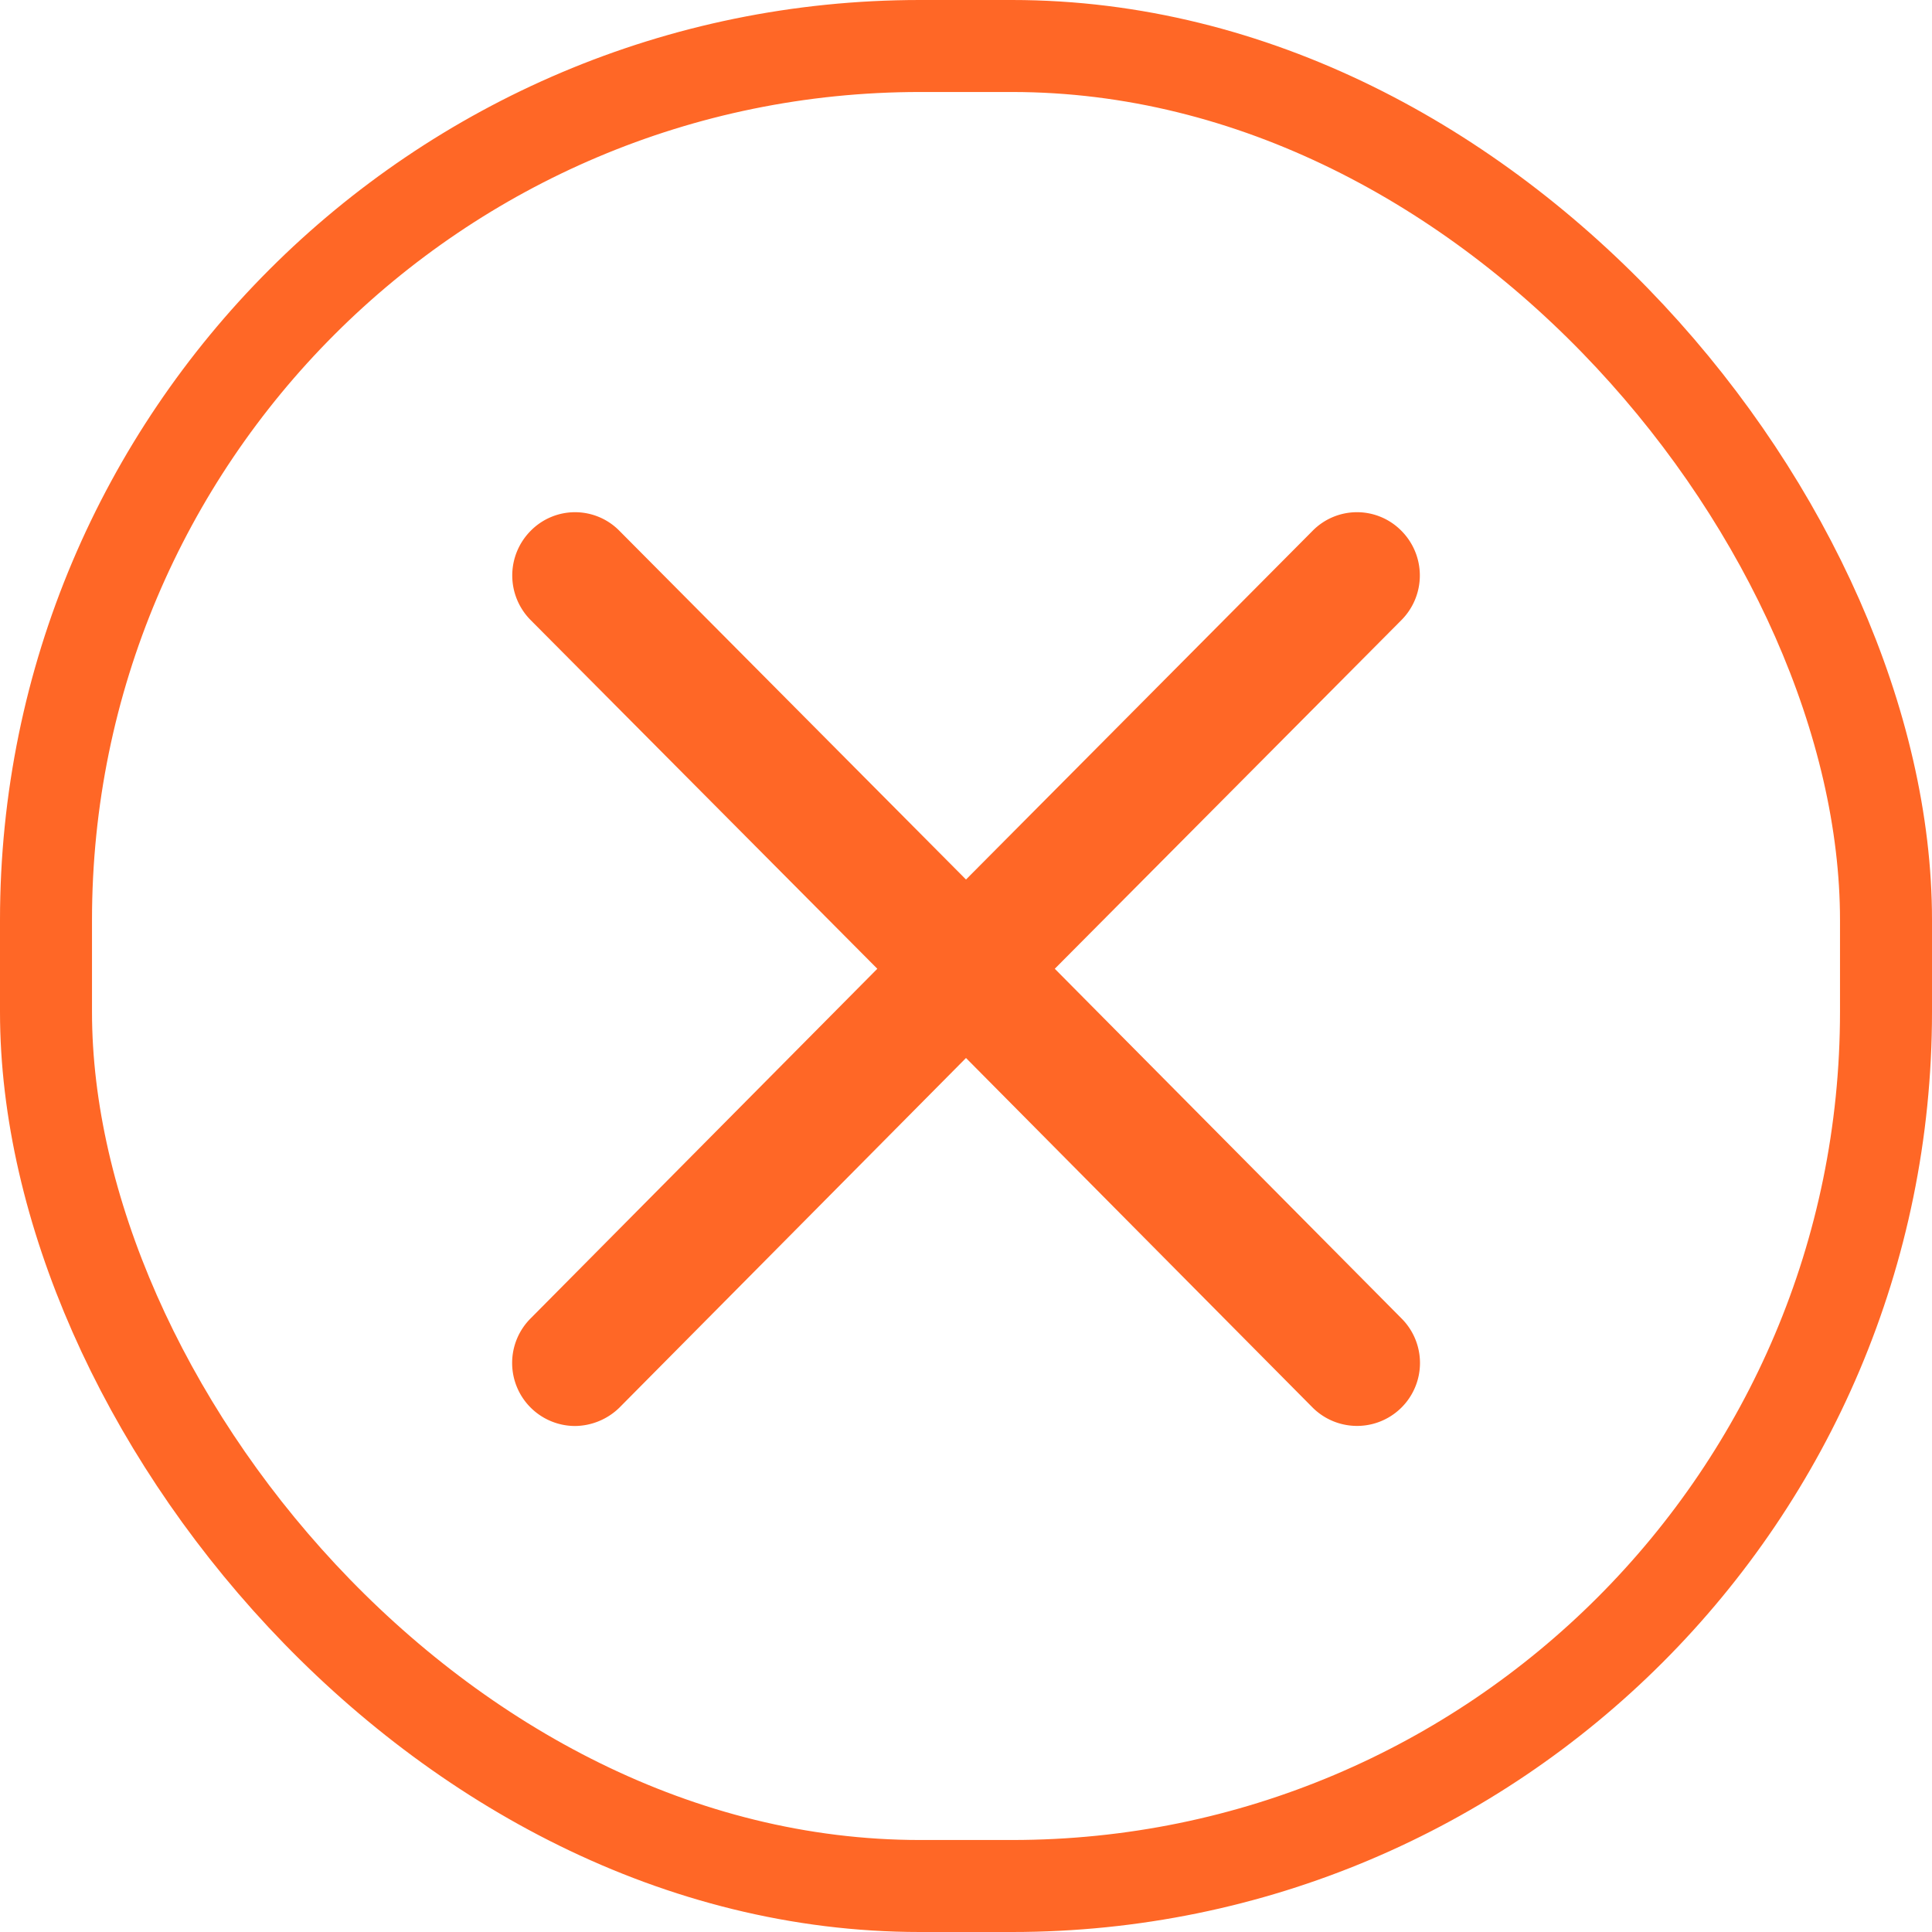
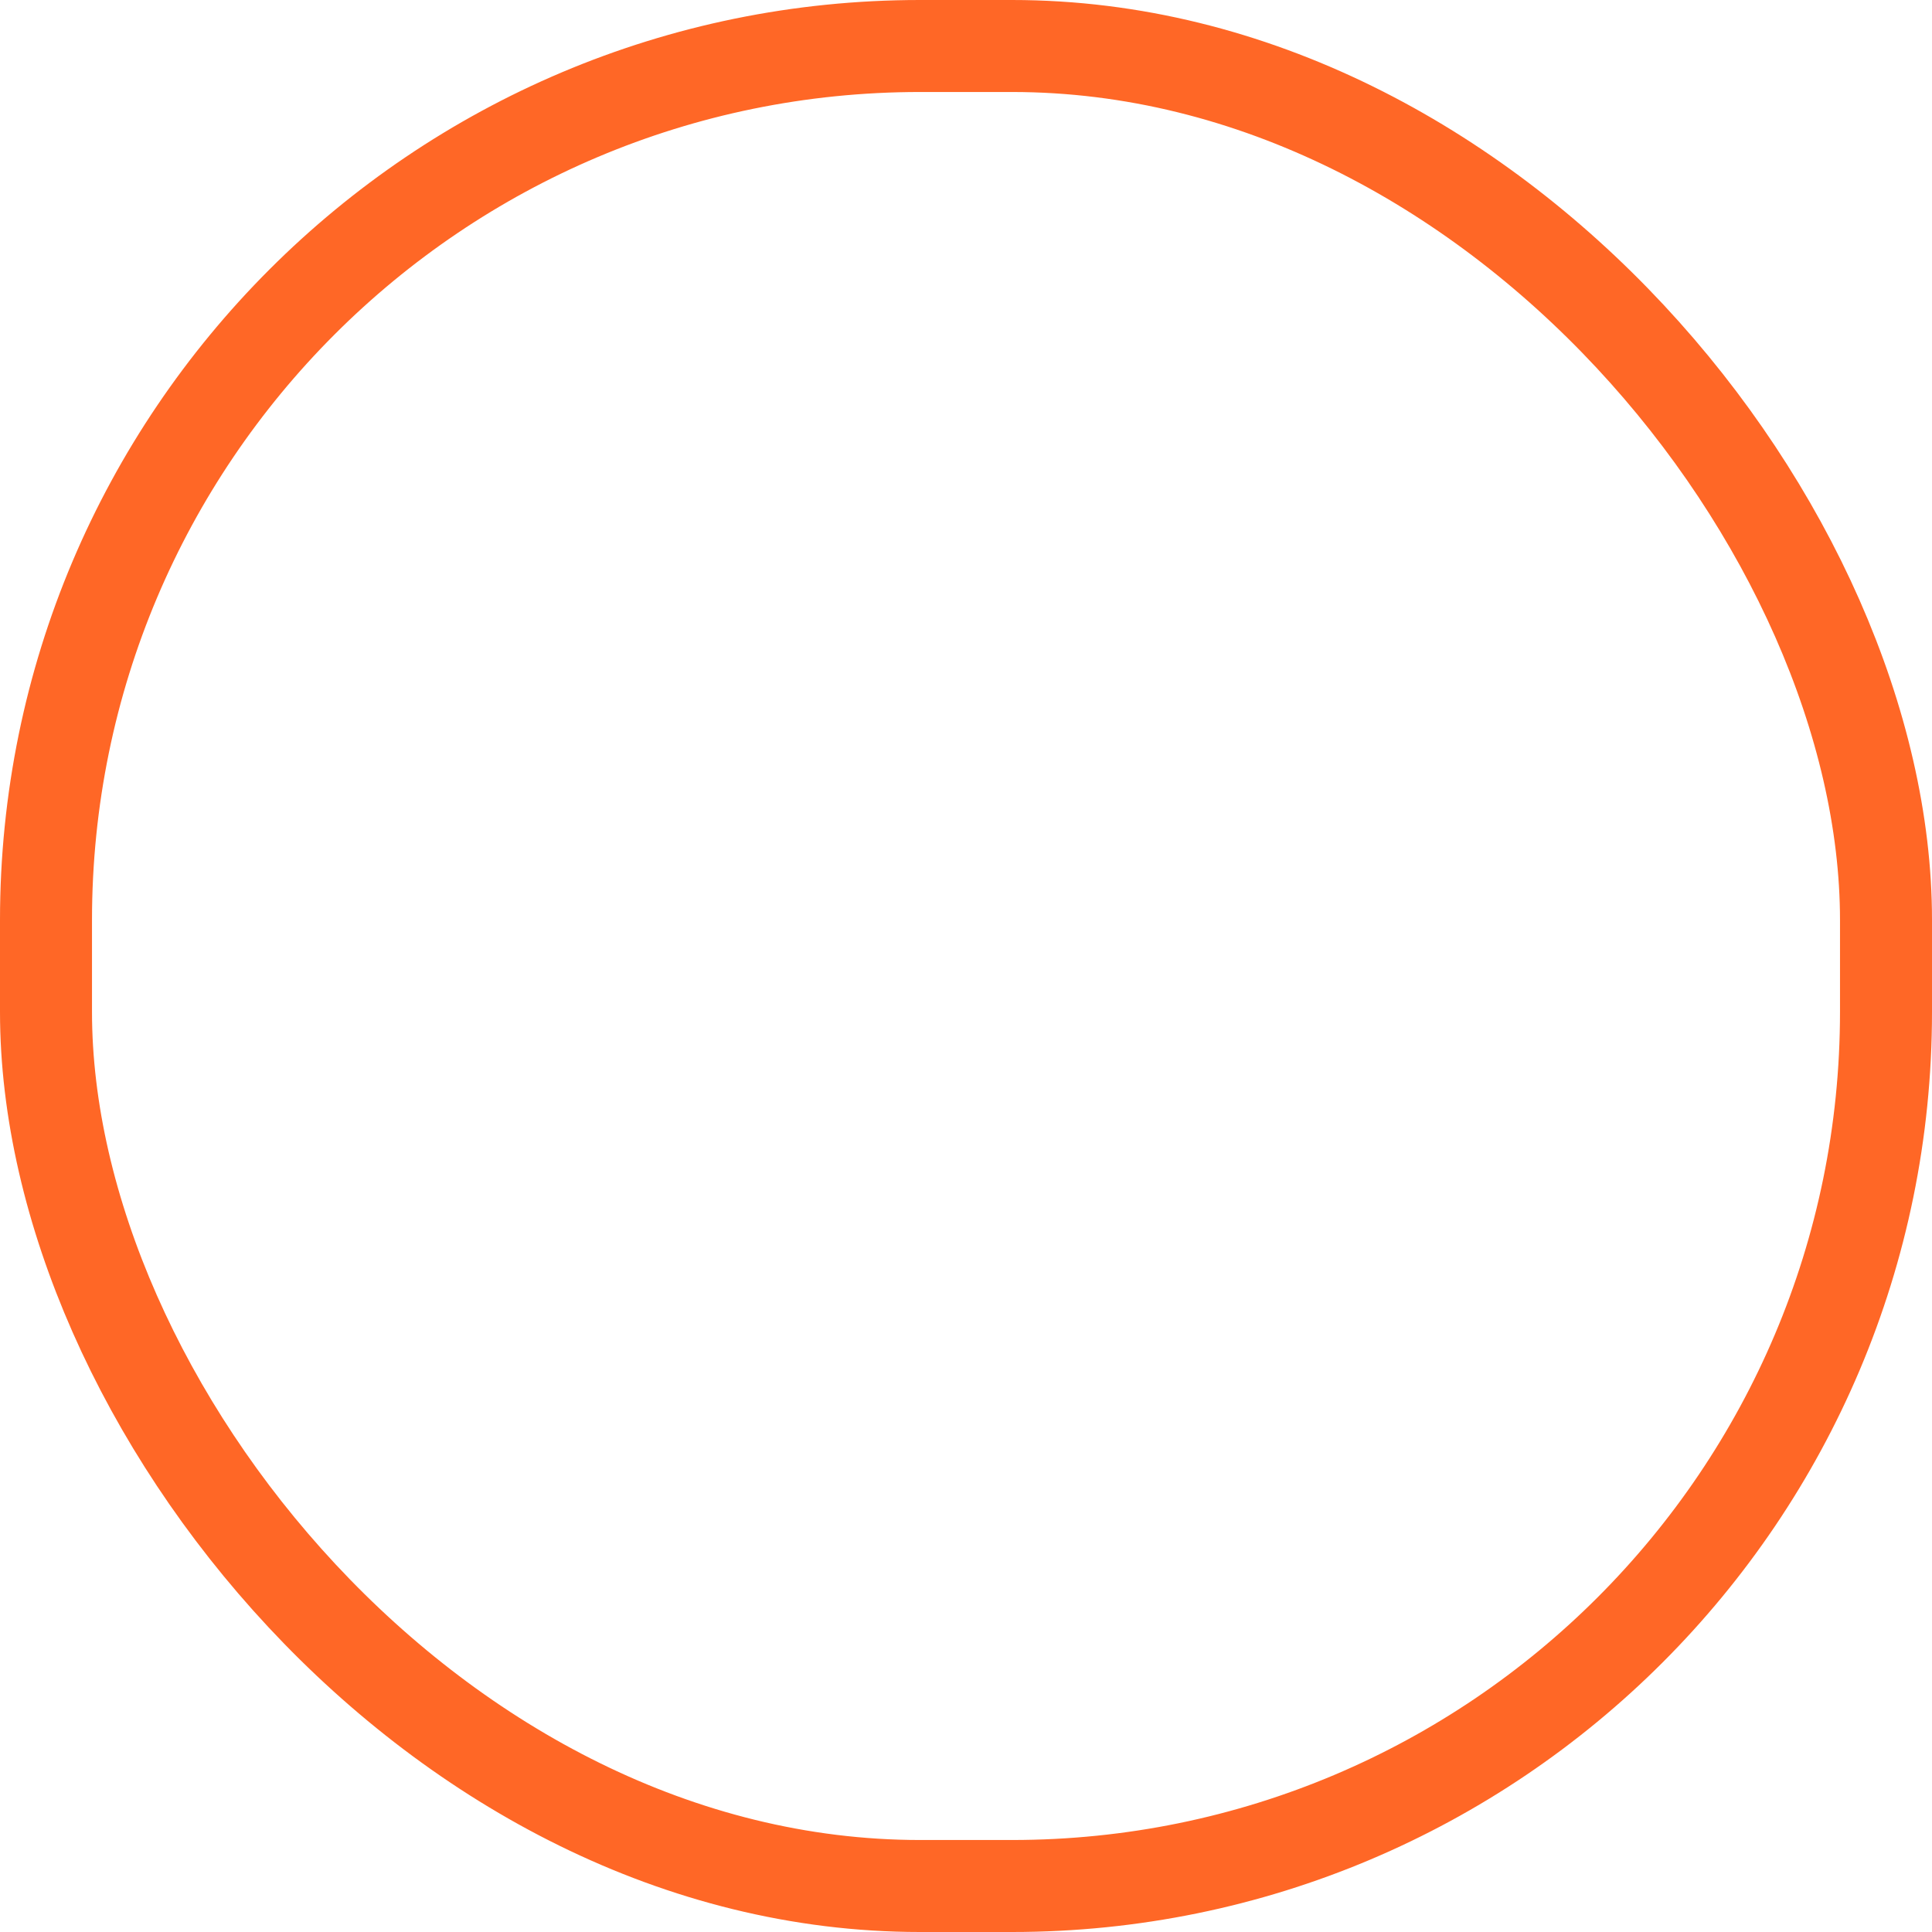
<svg xmlns="http://www.w3.org/2000/svg" id="组_51" data-name="组 51" width="21" height="21" viewBox="0 0 21 21">
  <defs>
    <style>
      .cls-1 {
        fill: none;
        stroke: #ff6726;
        stroke-width: 1px;
      }

      .cls-2 {
        fill: #ff6726;
        fill-rule: evenodd;
      }
    </style>
  </defs>
  <rect id="圆角矩形_30_拷贝" data-name="圆角矩形 30 拷贝" class="cls-1" x="0.5" y="0.5" width="20" height="20" rx="9.5" ry="9.5" />
-   <path id="形状_43" data-name="形状 43" class="cls-2" d="M730.965,1500.03l3.768-3.79a0.688,0.688,0,0,0,0-.97,0.677,0.677,0,0,0-.966,0L730,1499.06l-3.767-3.79a0.676,0.676,0,0,0-.965,0,0.688,0.688,0,0,0,0,.97l3.768,3.79-3.768,3.8a0.685,0.685,0,0,0,.482,1.17,0.7,0.7,0,0,0,.483-0.2L730,1501l3.768,3.8a0.684,0.684,0,1,0,.965-0.97Zm0,0" transform="translate(-719.5 -1489.5)" />
</svg>